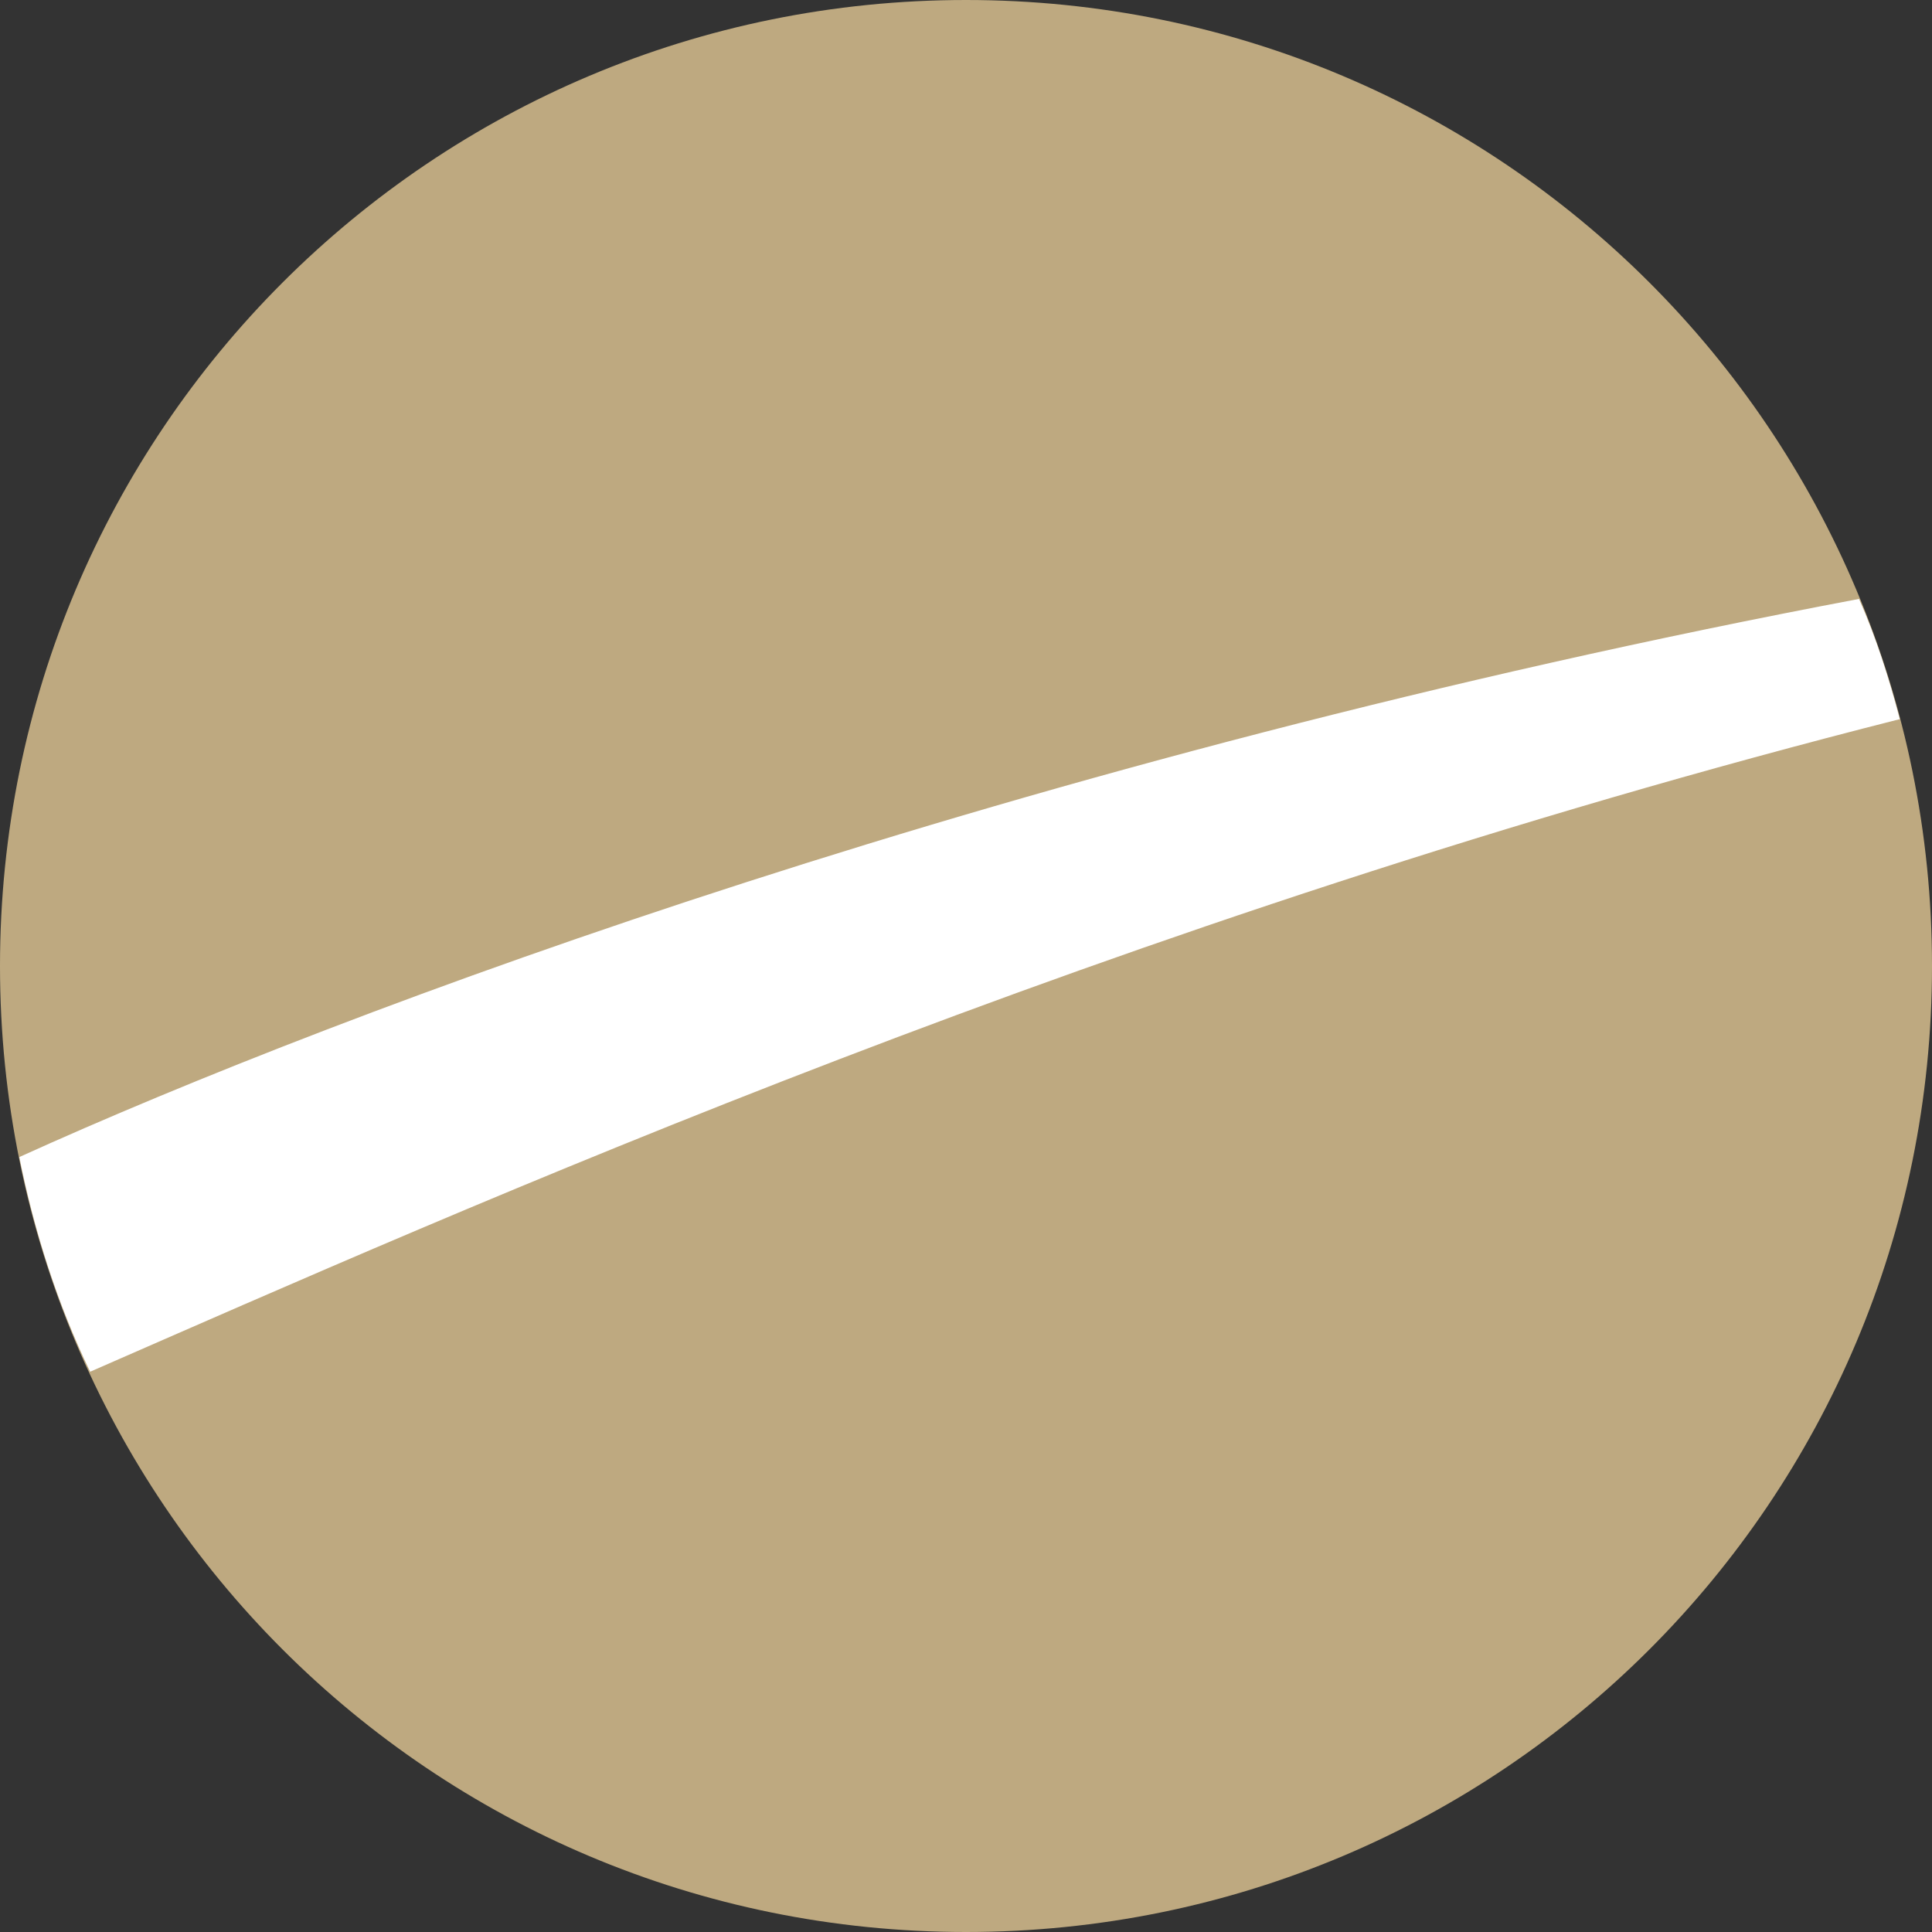
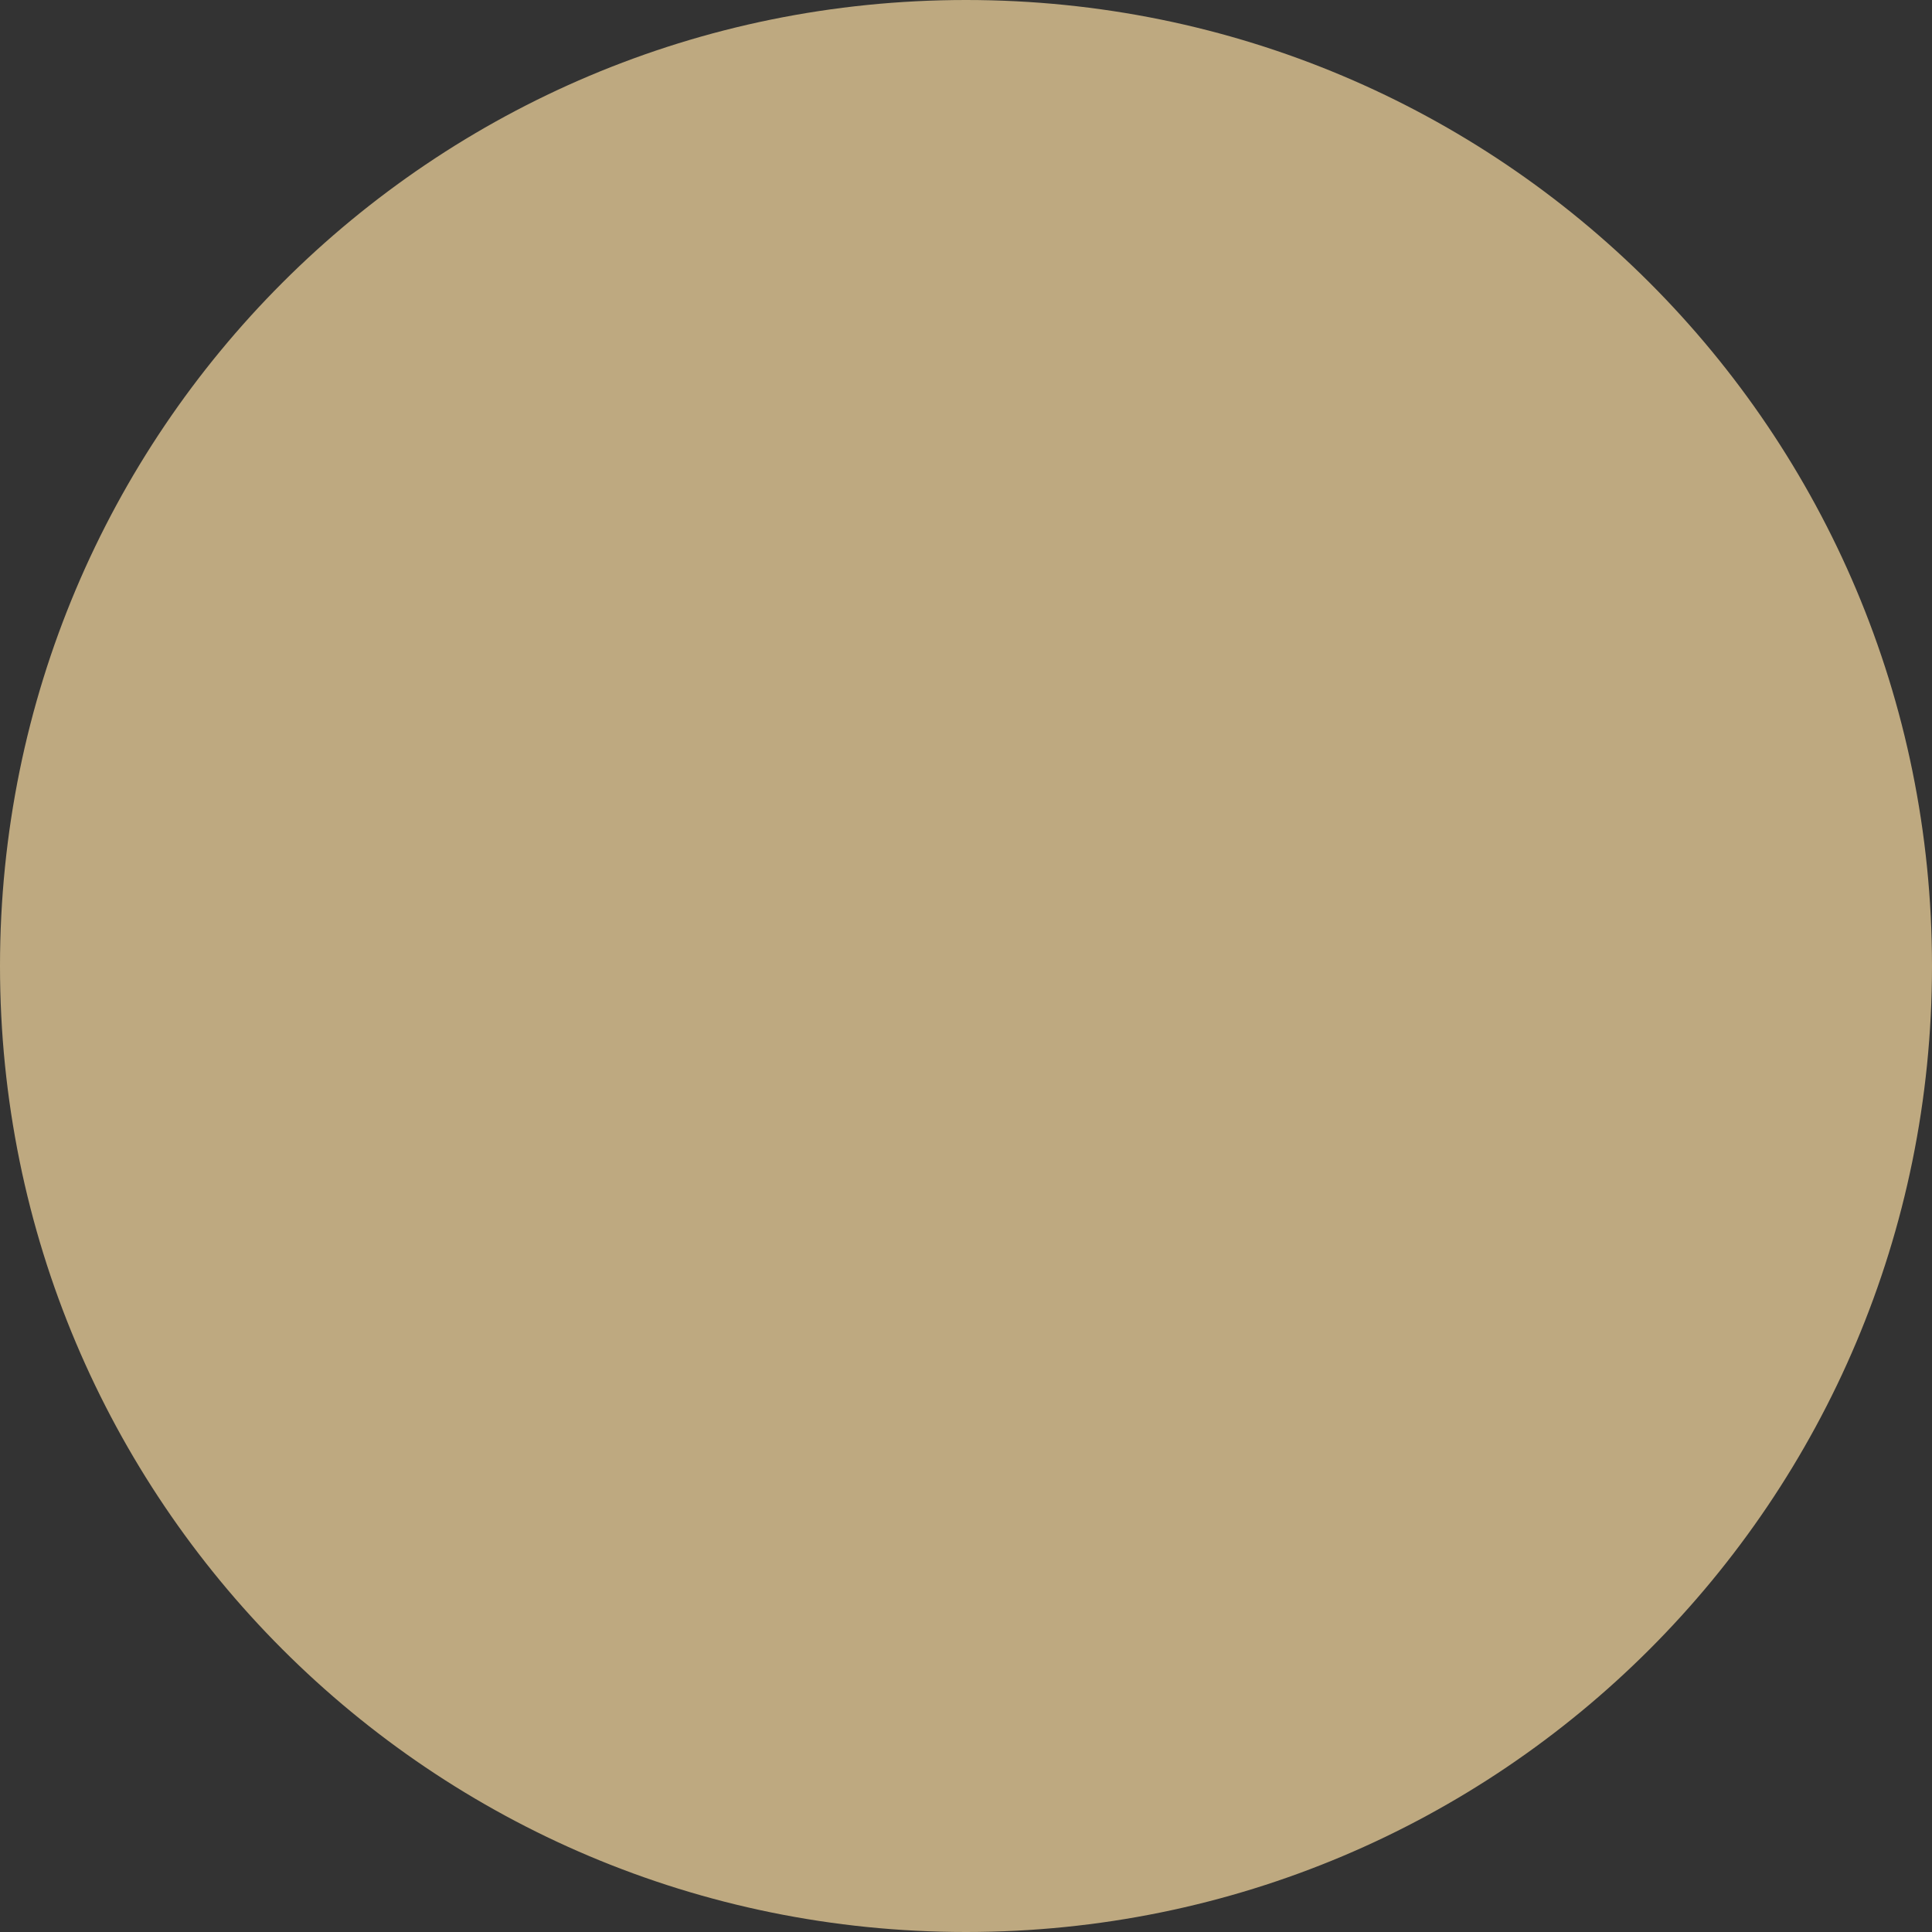
<svg xmlns="http://www.w3.org/2000/svg" version="1.1" id="Layer_1" x="0px" y="0px" viewBox="0 0 90 90" style="enable-background:new 0 0 90 90;" xml:space="preserve">
  <rect x="0" y="0" width="90" height="90" fill="#333333" stroke="none" />
  <style type="text/css">
	.st0{fill:#BEA980;}
	.st1{fill:#FFFFFF;}
</style>
  <path id="Path_1398" class="st0" d="M45,0c24.9,0,45,20.1,45,45S69.9,90,45,90S0,69.9,0,45S20.1,0,45,0z" />
-   <path class="st1" d="M86.6,27.9C47.5,35.3,16.1,47,0.9,53.9c0.7,3.5,1.8,6.9,3.3,10c17.4-7.6,47.6-21.1,84.3-30.4  C88,31.6,87.4,29.7,86.6,27.9z" />
</svg>